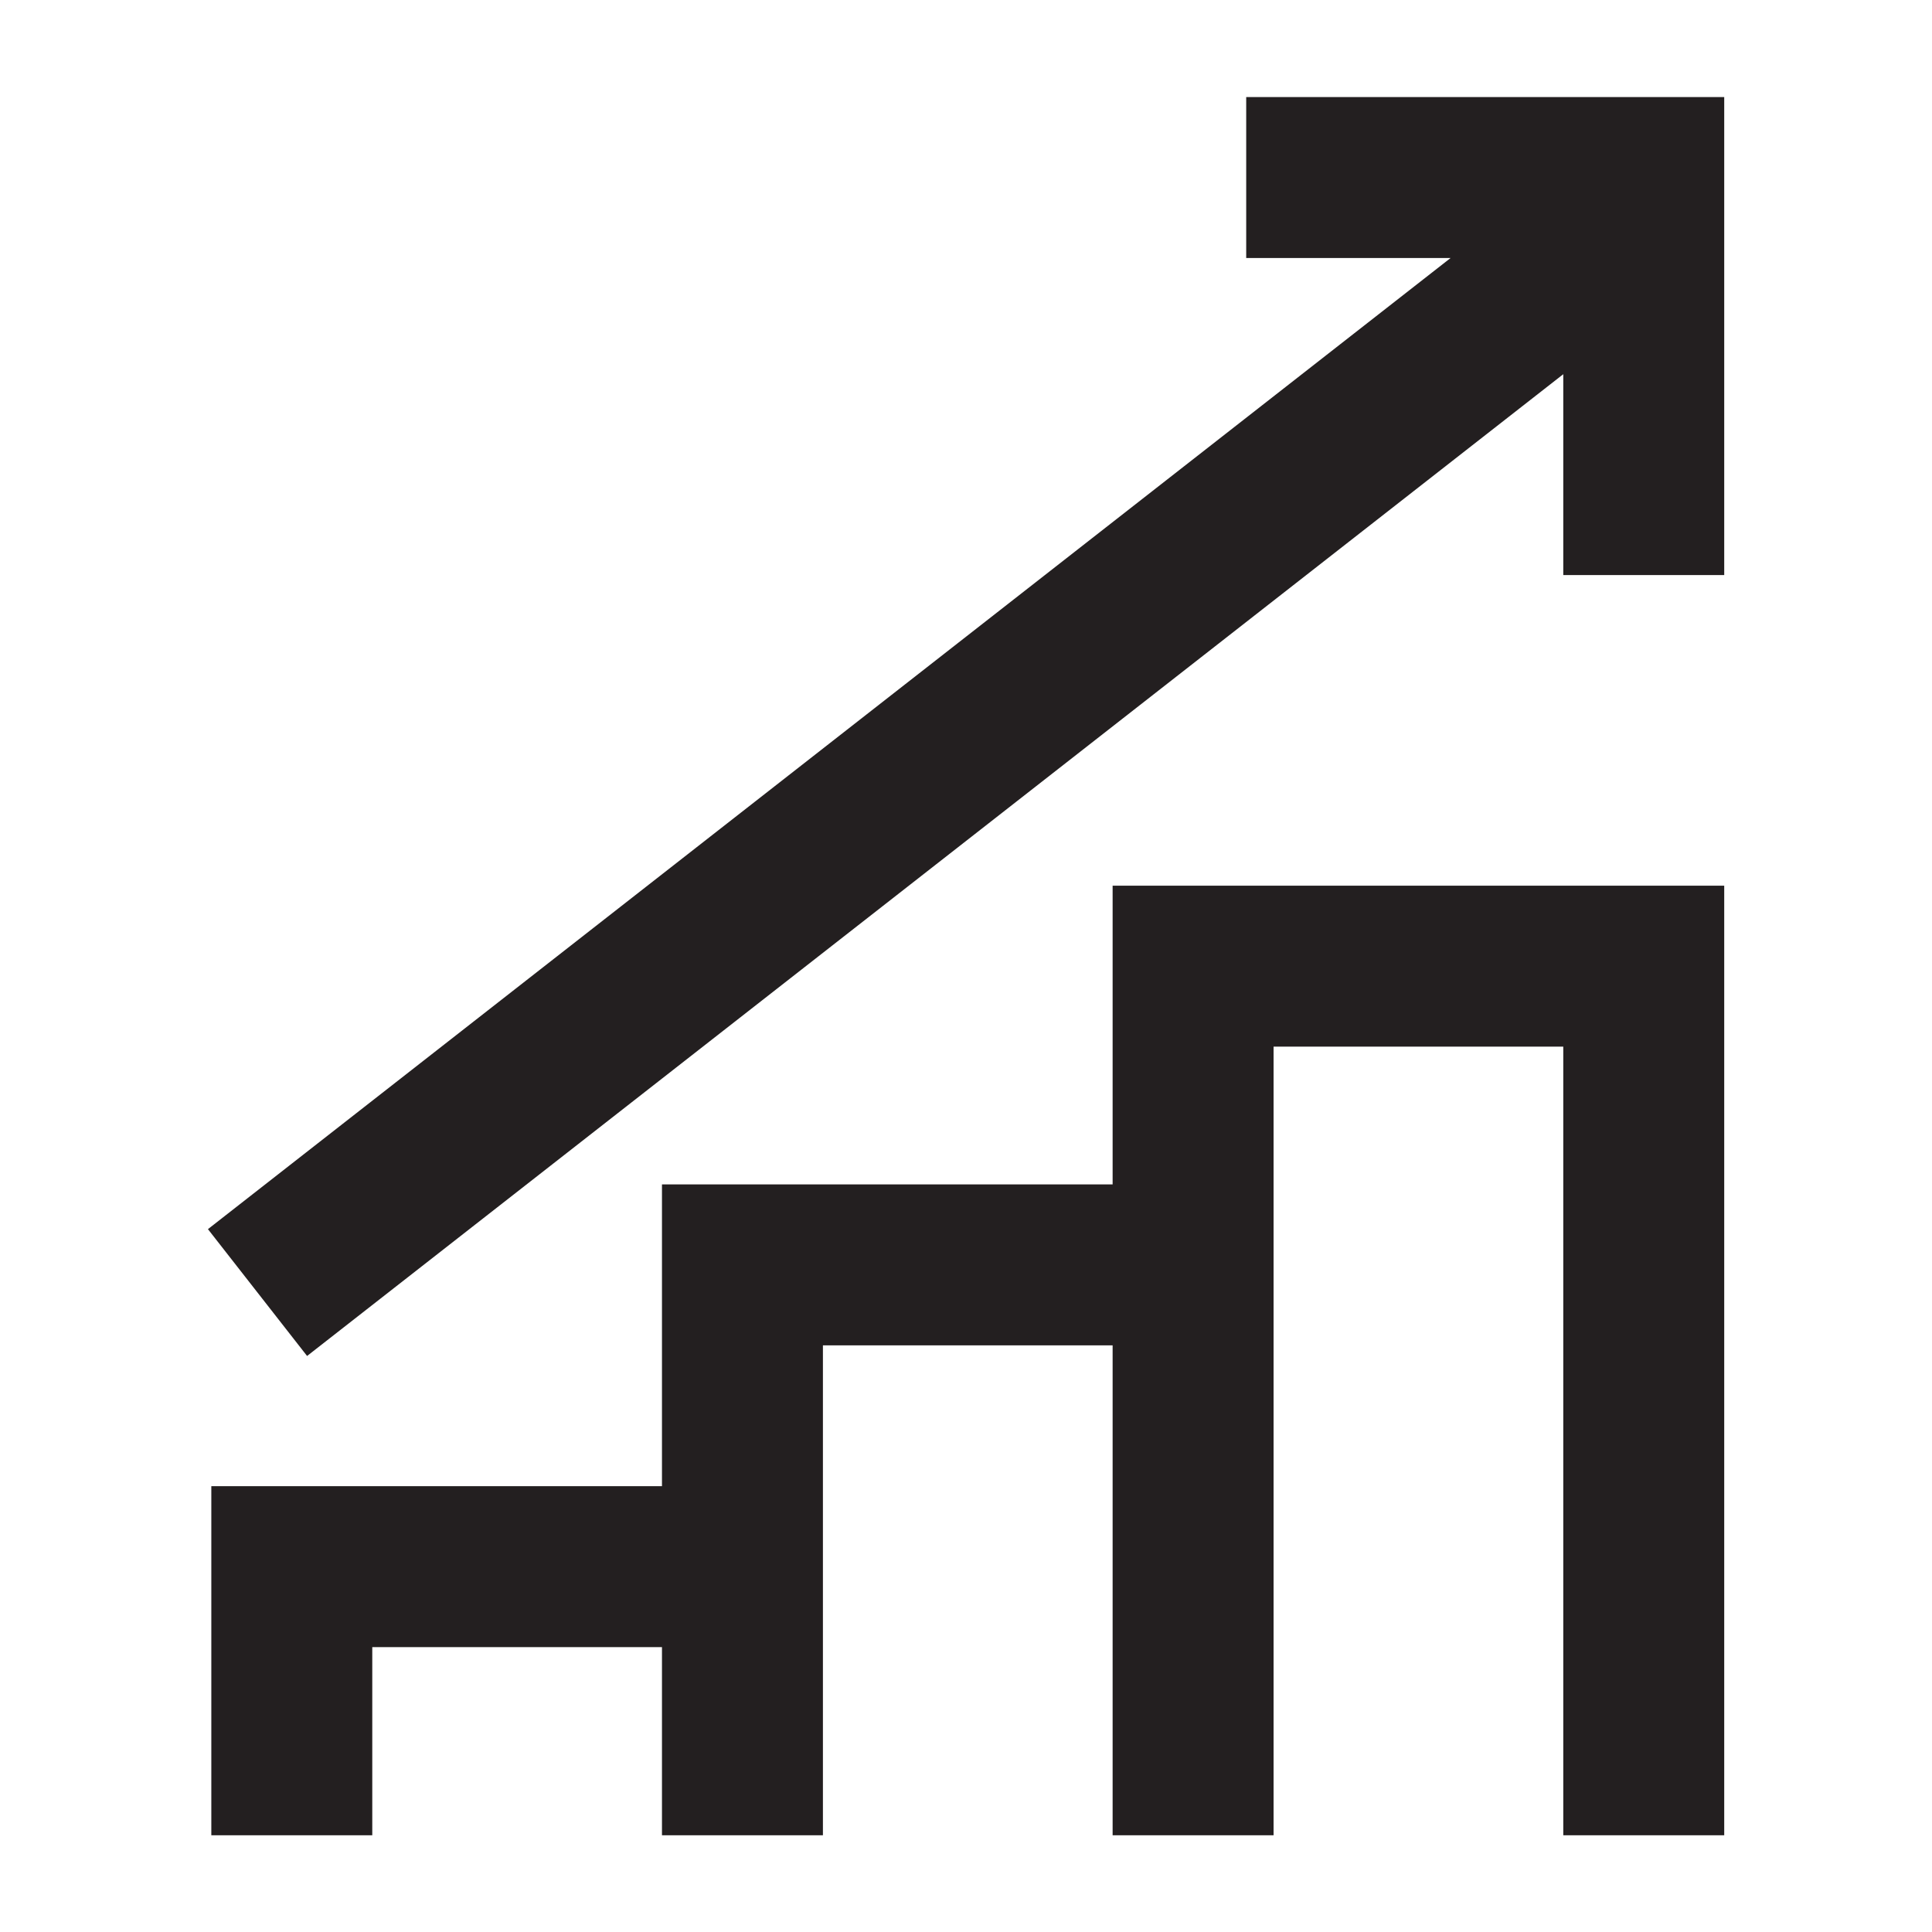
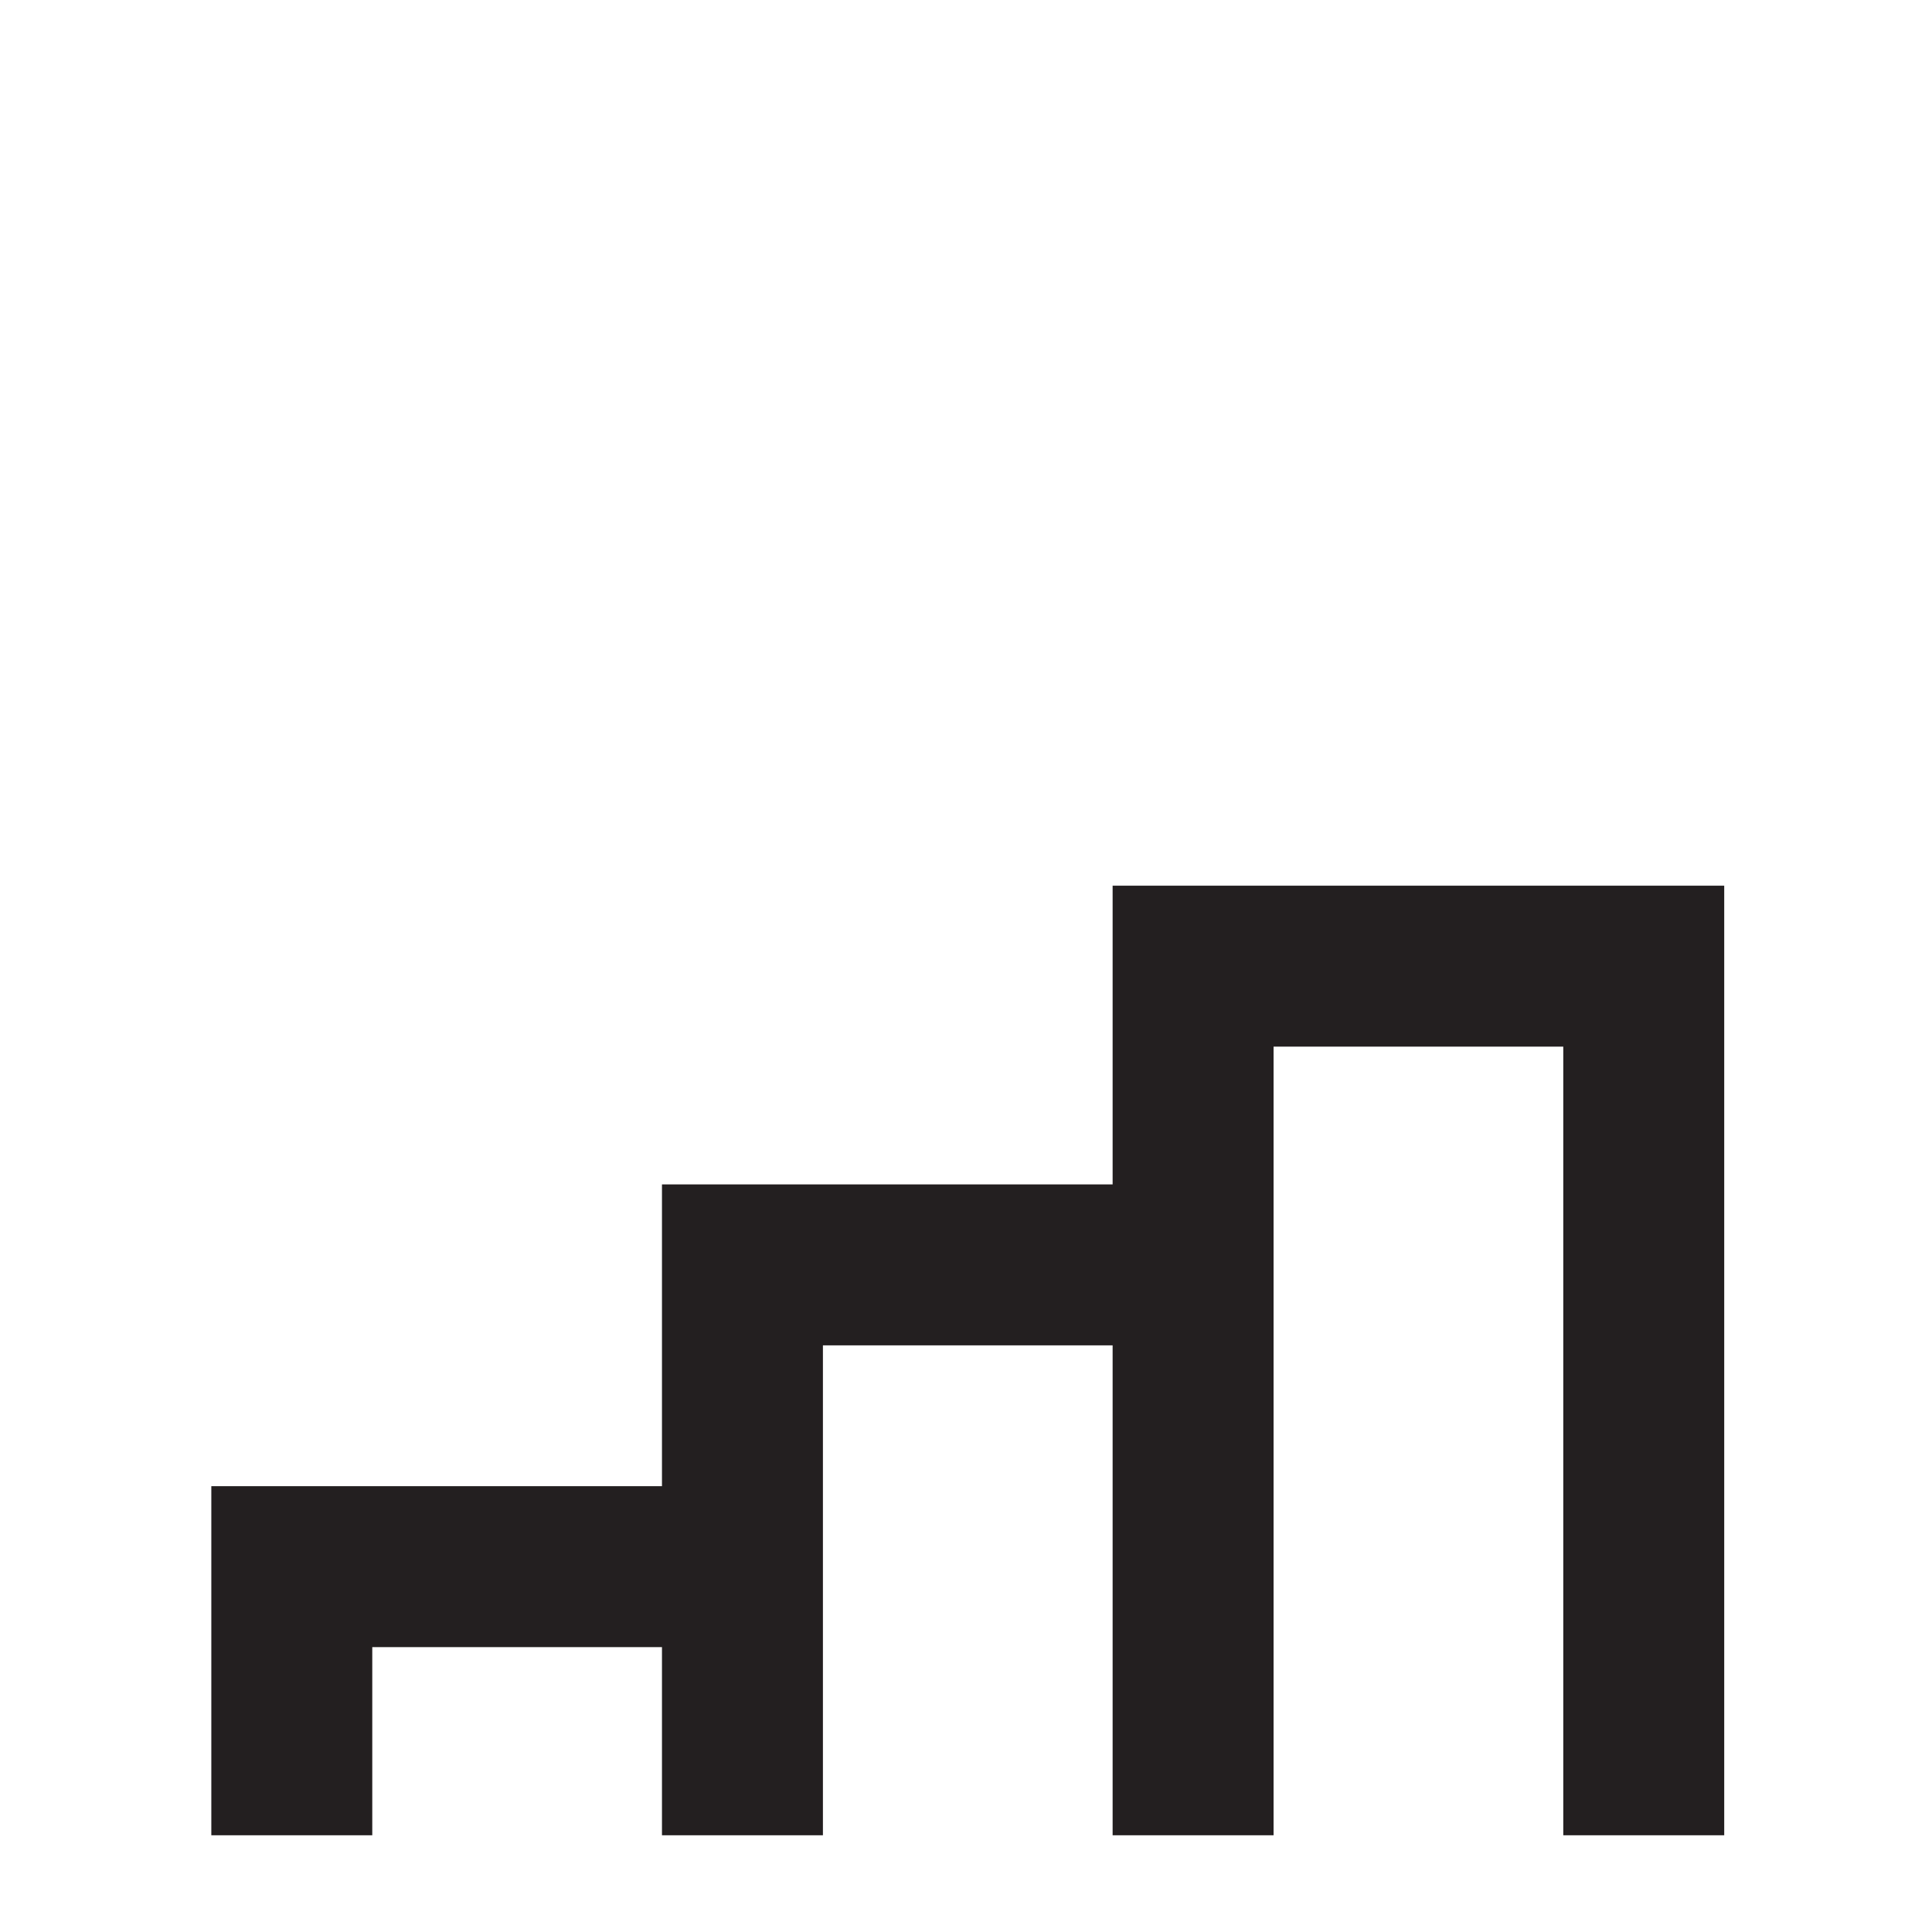
<svg xmlns="http://www.w3.org/2000/svg" id="Increase" width="120.04" height="120.06" viewBox="0 0 120.04 120.06">
  <defs>
    <style>.cls-1{fill:#231f20;}</style>
  </defs>
  <polygon class="cls-1" points="69.13 73.59 41.13 73.59 41.13 92.34 13.13 92.34 13.13 114.03 23.13 114.03 23.13 102.34 41.13 102.34 41.13 114.03 51.13 114.03 51.13 92.34 51.13 83.59 69.13 83.59 69.13 114.03 79.13 114.03 79.13 73.59 79.13 65.03 97.13 65.03 97.13 114.03 107.13 114.03 107.13 55.03 69.13 55.03 69.13 73.59" />
-   <polygon class="cls-1" points="77.43 6.03 77.43 16.03 90.13 16.03 12.92 76.37 19.08 84.25 97.13 23.25 97.13 35.73 107.13 35.73 107.13 6.03 77.43 6.03" />
</svg>